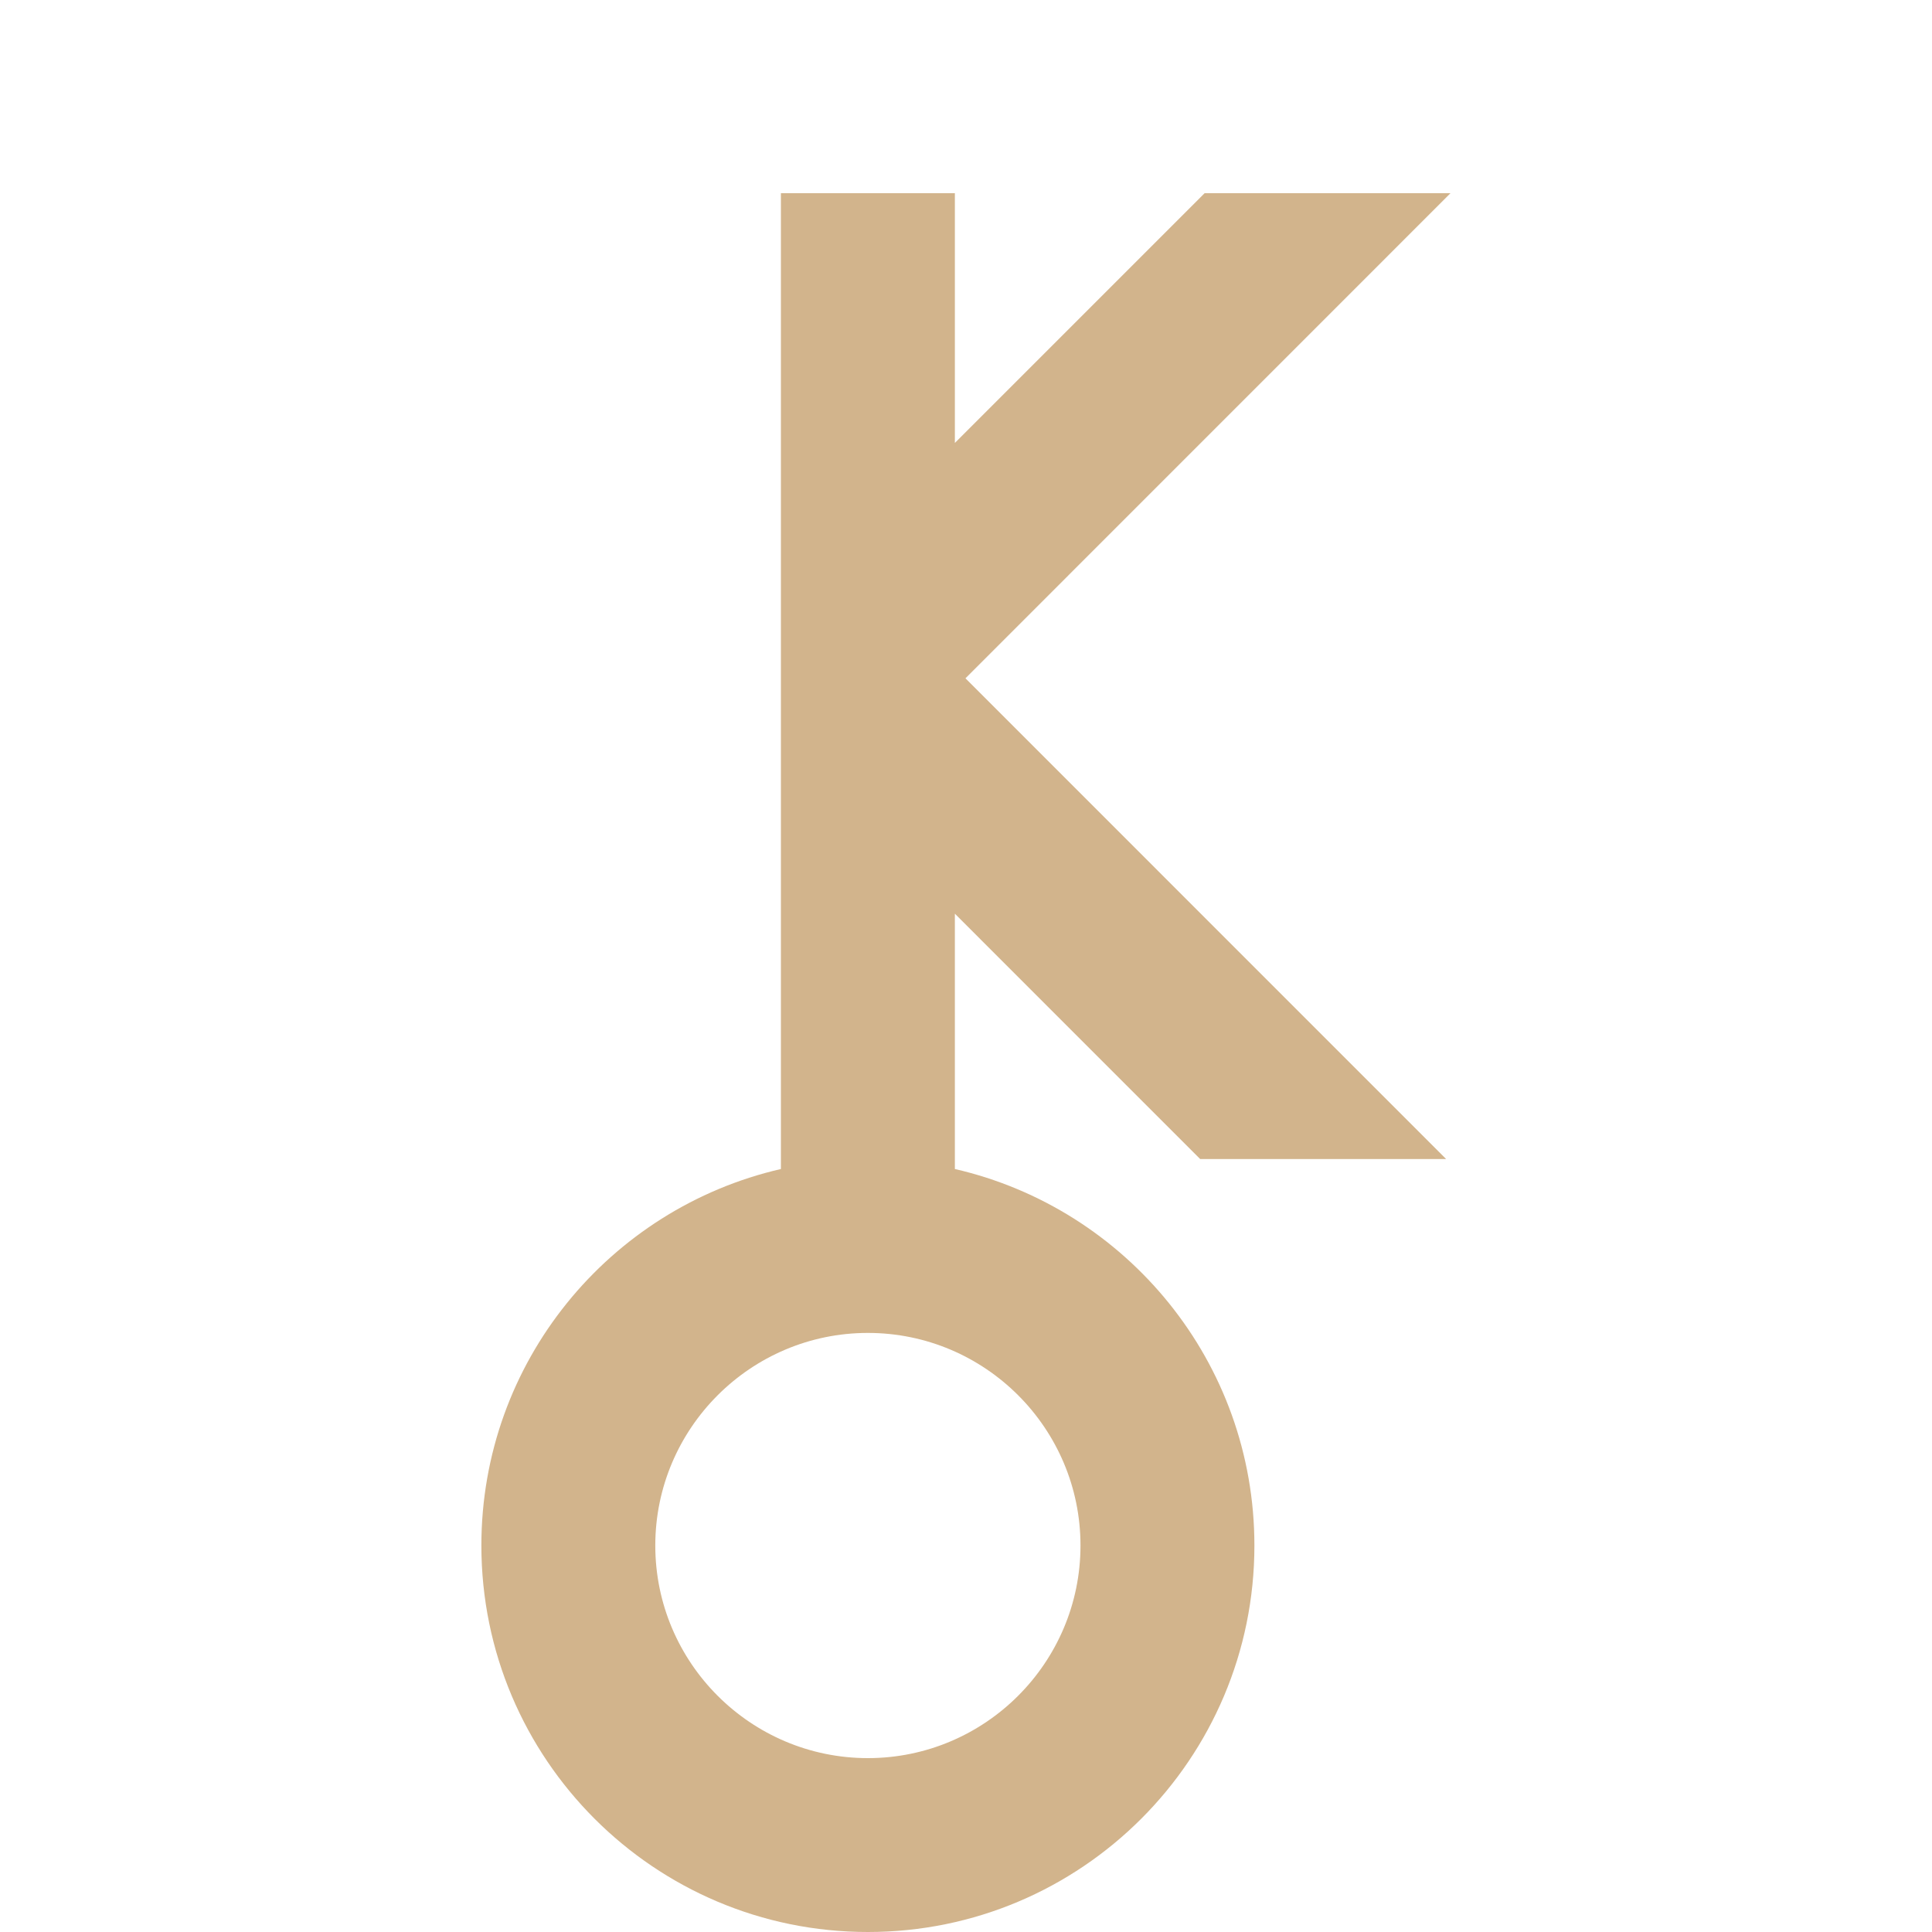
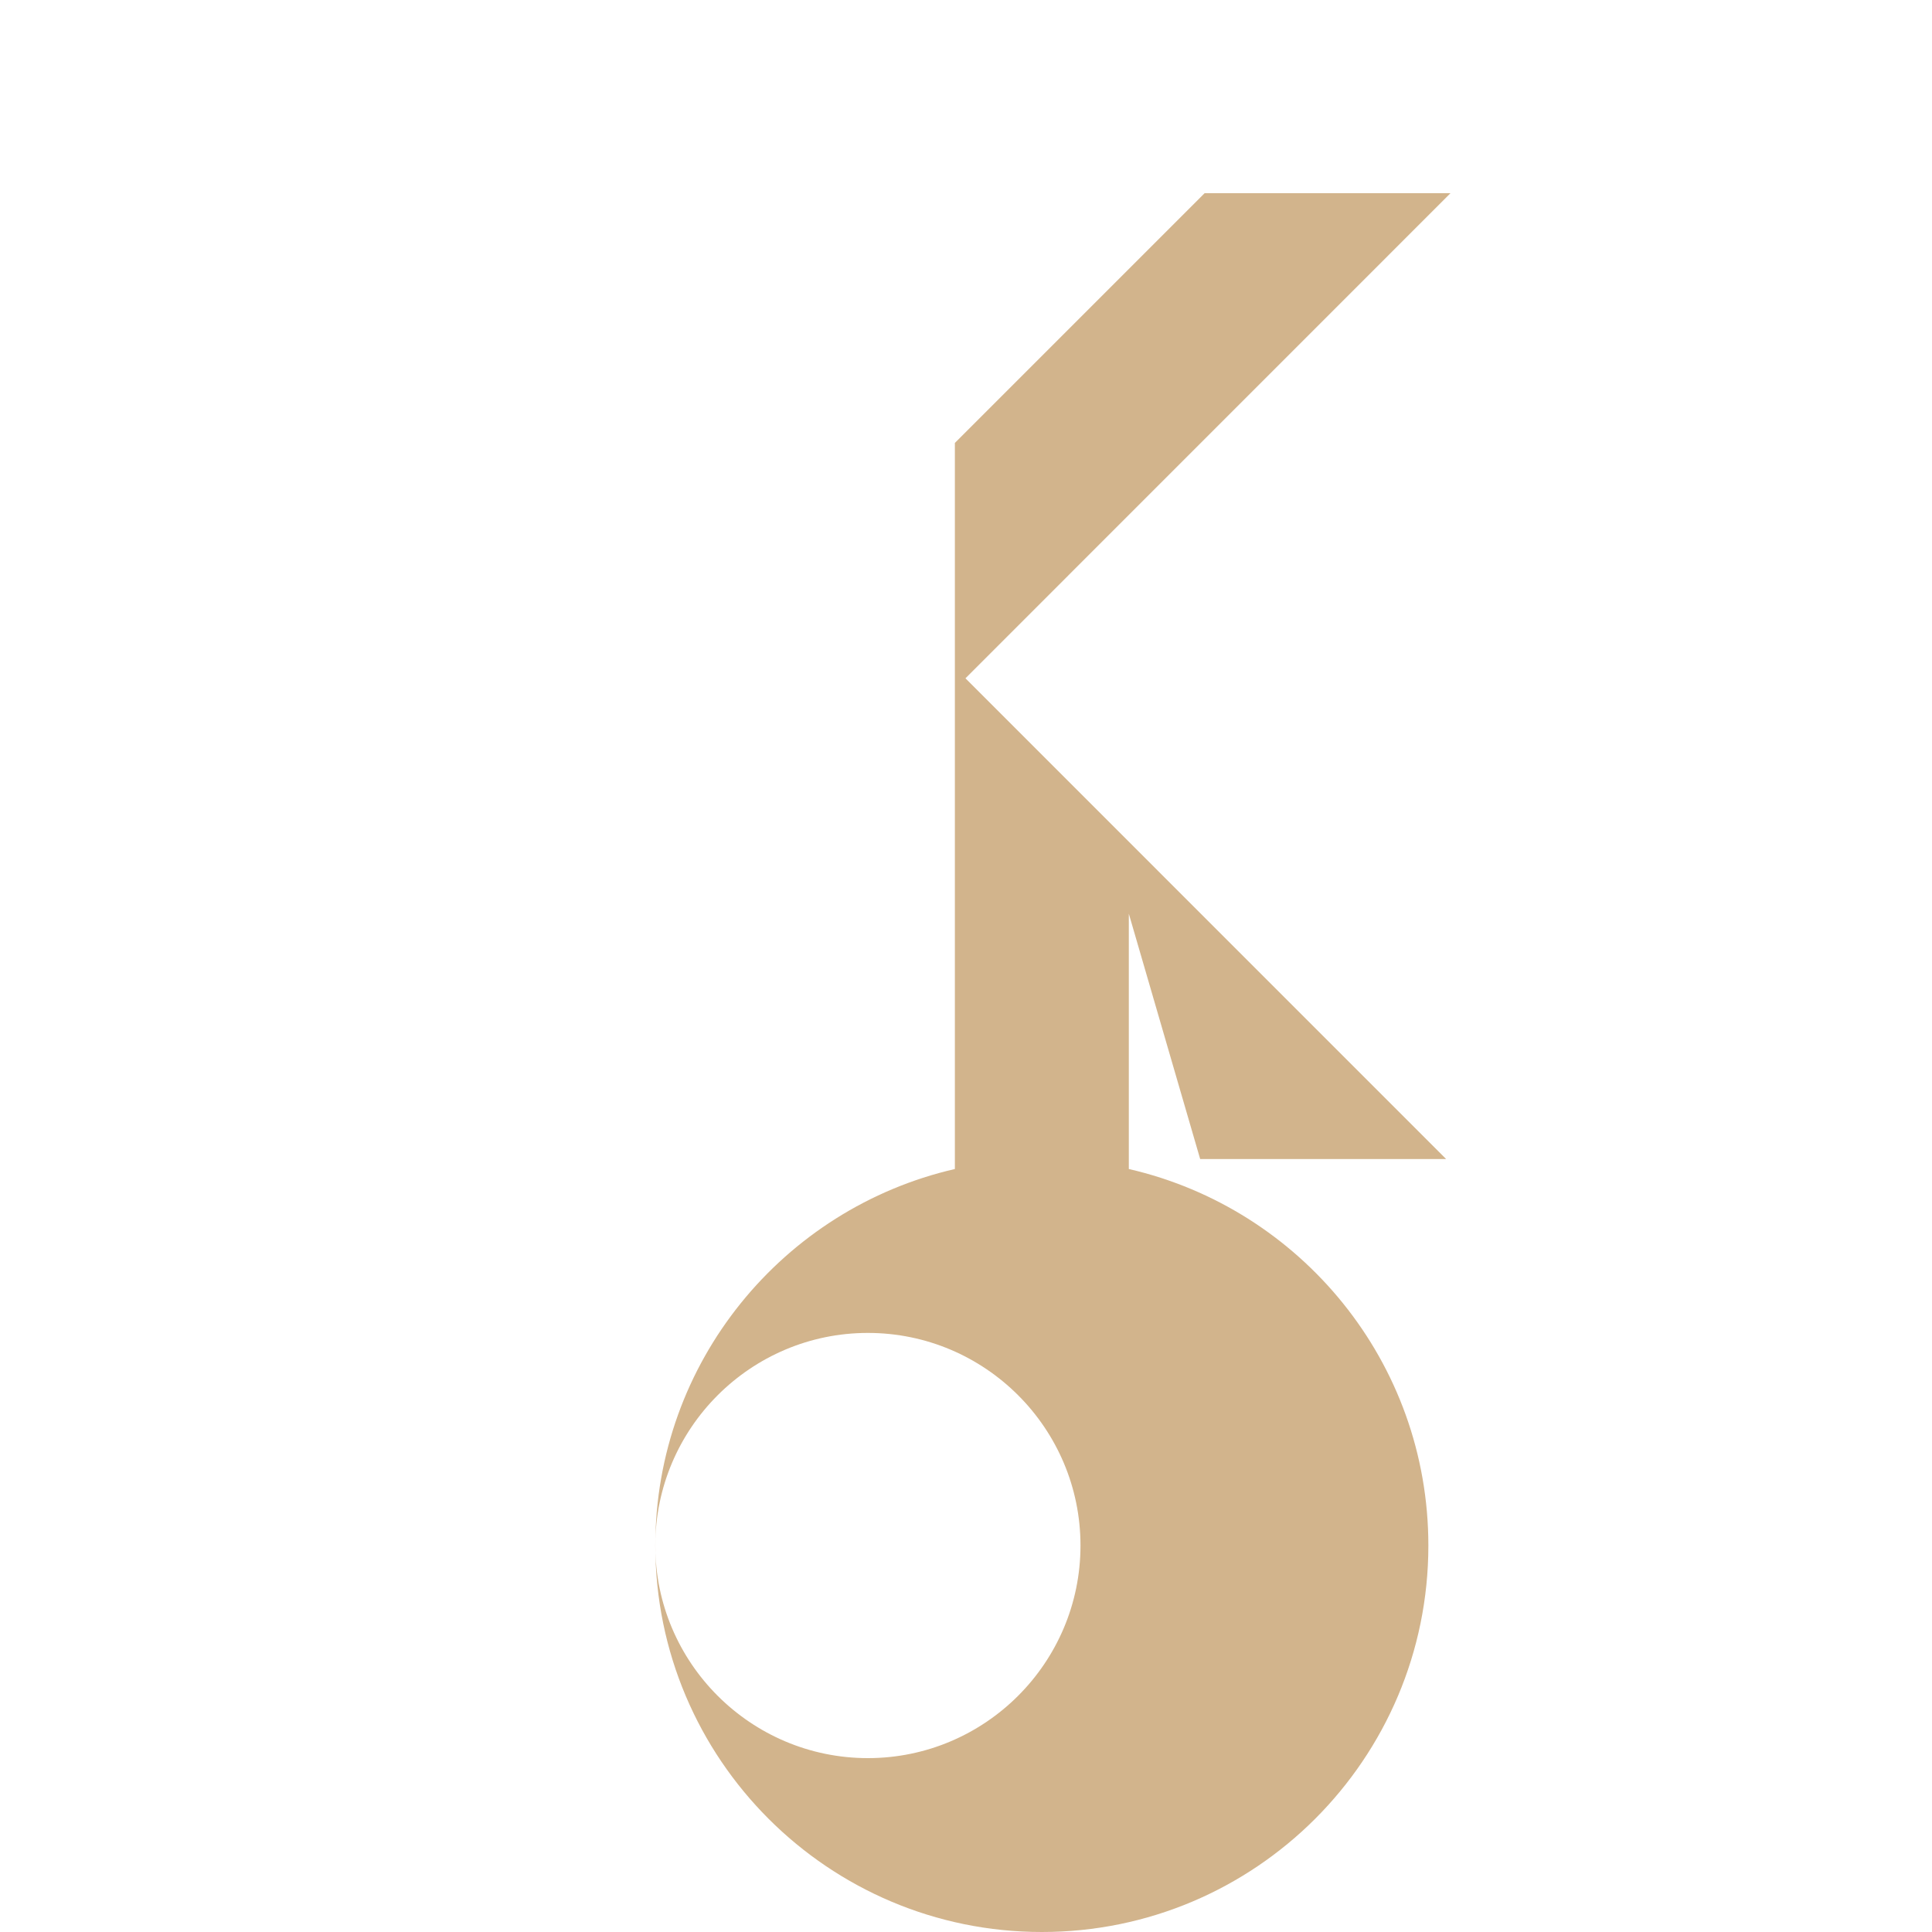
<svg xmlns="http://www.w3.org/2000/svg" fill="#D2B48C" version="1.1" viewBox="0 0 100 100">
-   <path d="m62.121 59.992h12.73l-24.879-24.883 25.105-25.109h-12.727l-12.926 12.926v-12.926h-9.004v50.508c-8.879 2.043-15.504 9.988-15.504 19.488 0.004 11.047 8.957 20.004 20.008 20.004 11.047 0 20.004-8.957 20.004-20.004 0-9.5-6.621-17.445-15.504-19.488v-13.215zm-6.195 20.004c0 6.066-4.938 11.004-11.004 11.004s-11.004-4.938-11.004-11.004 4.938-11.004 11.004-11.004c6.07 0 11.004 4.938 11.004 11.004z" />
+   <path d="m62.121 59.992h12.73l-24.879-24.883 25.105-25.109h-12.727l-12.926 12.926v-12.926v50.508c-8.879 2.043-15.504 9.988-15.504 19.488 0.004 11.047 8.957 20.004 20.008 20.004 11.047 0 20.004-8.957 20.004-20.004 0-9.5-6.621-17.445-15.504-19.488v-13.215zm-6.195 20.004c0 6.066-4.938 11.004-11.004 11.004s-11.004-4.938-11.004-11.004 4.938-11.004 11.004-11.004c6.07 0 11.004 4.938 11.004 11.004z" />
</svg>